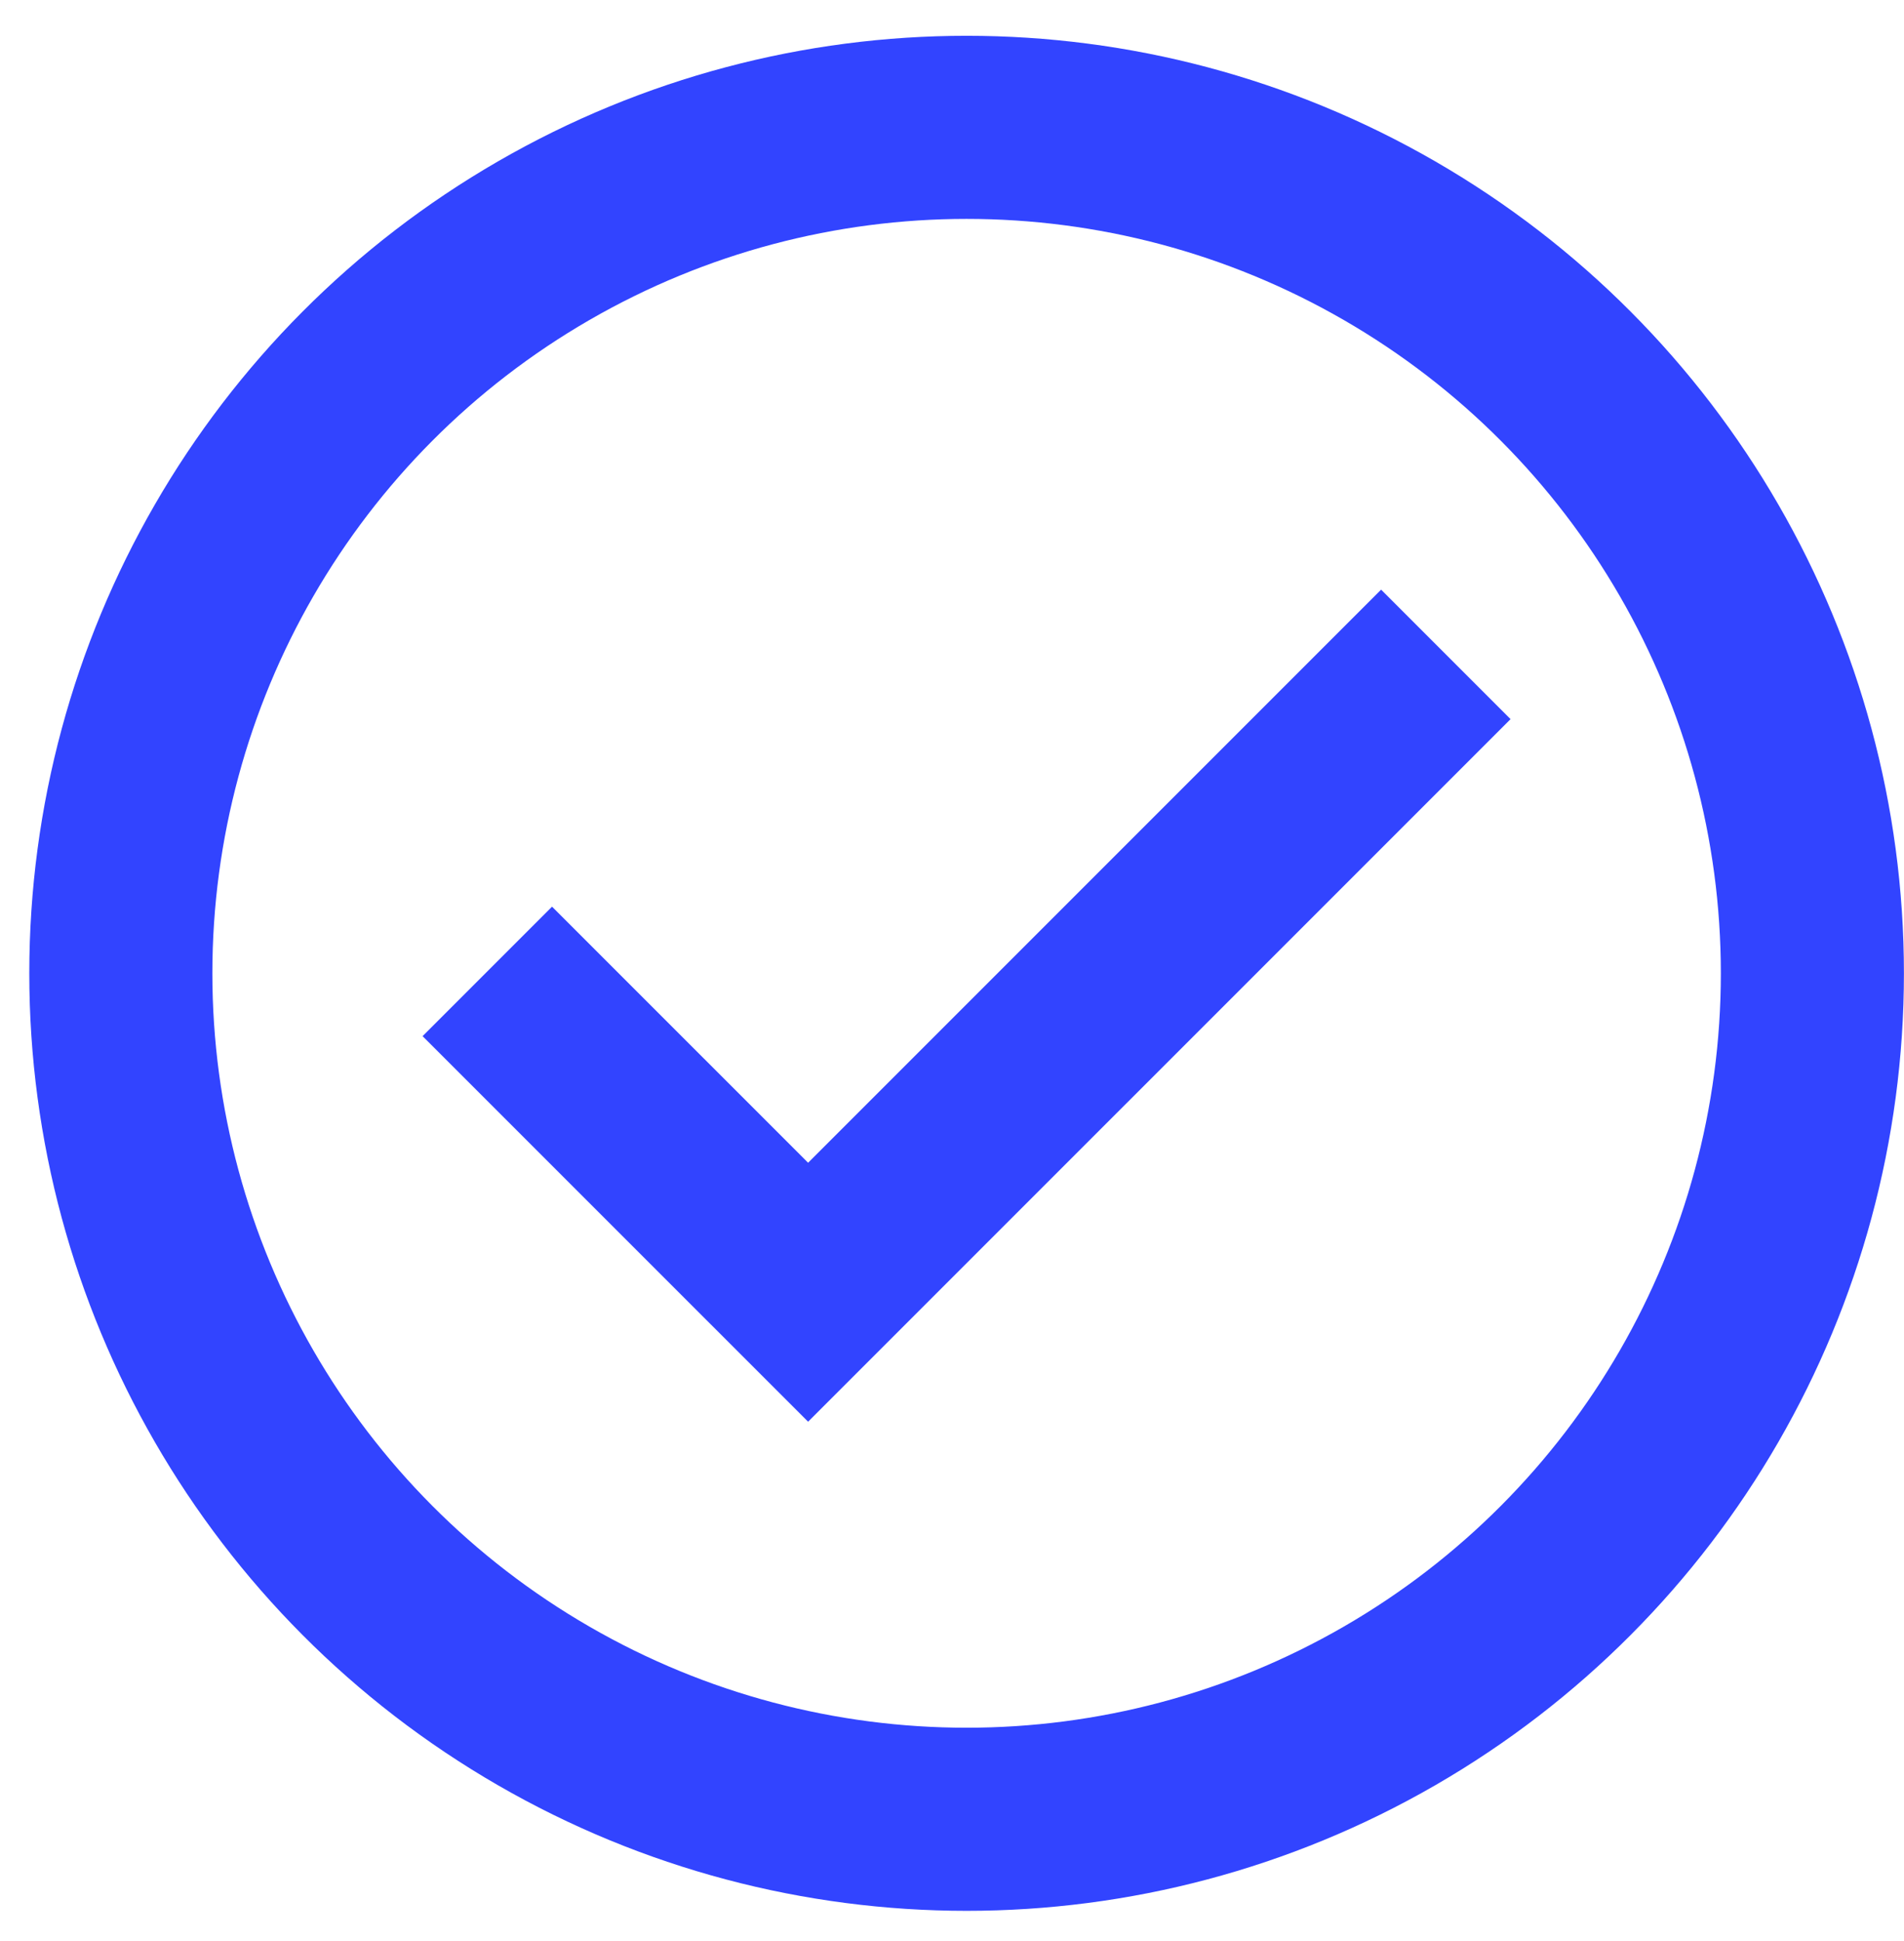
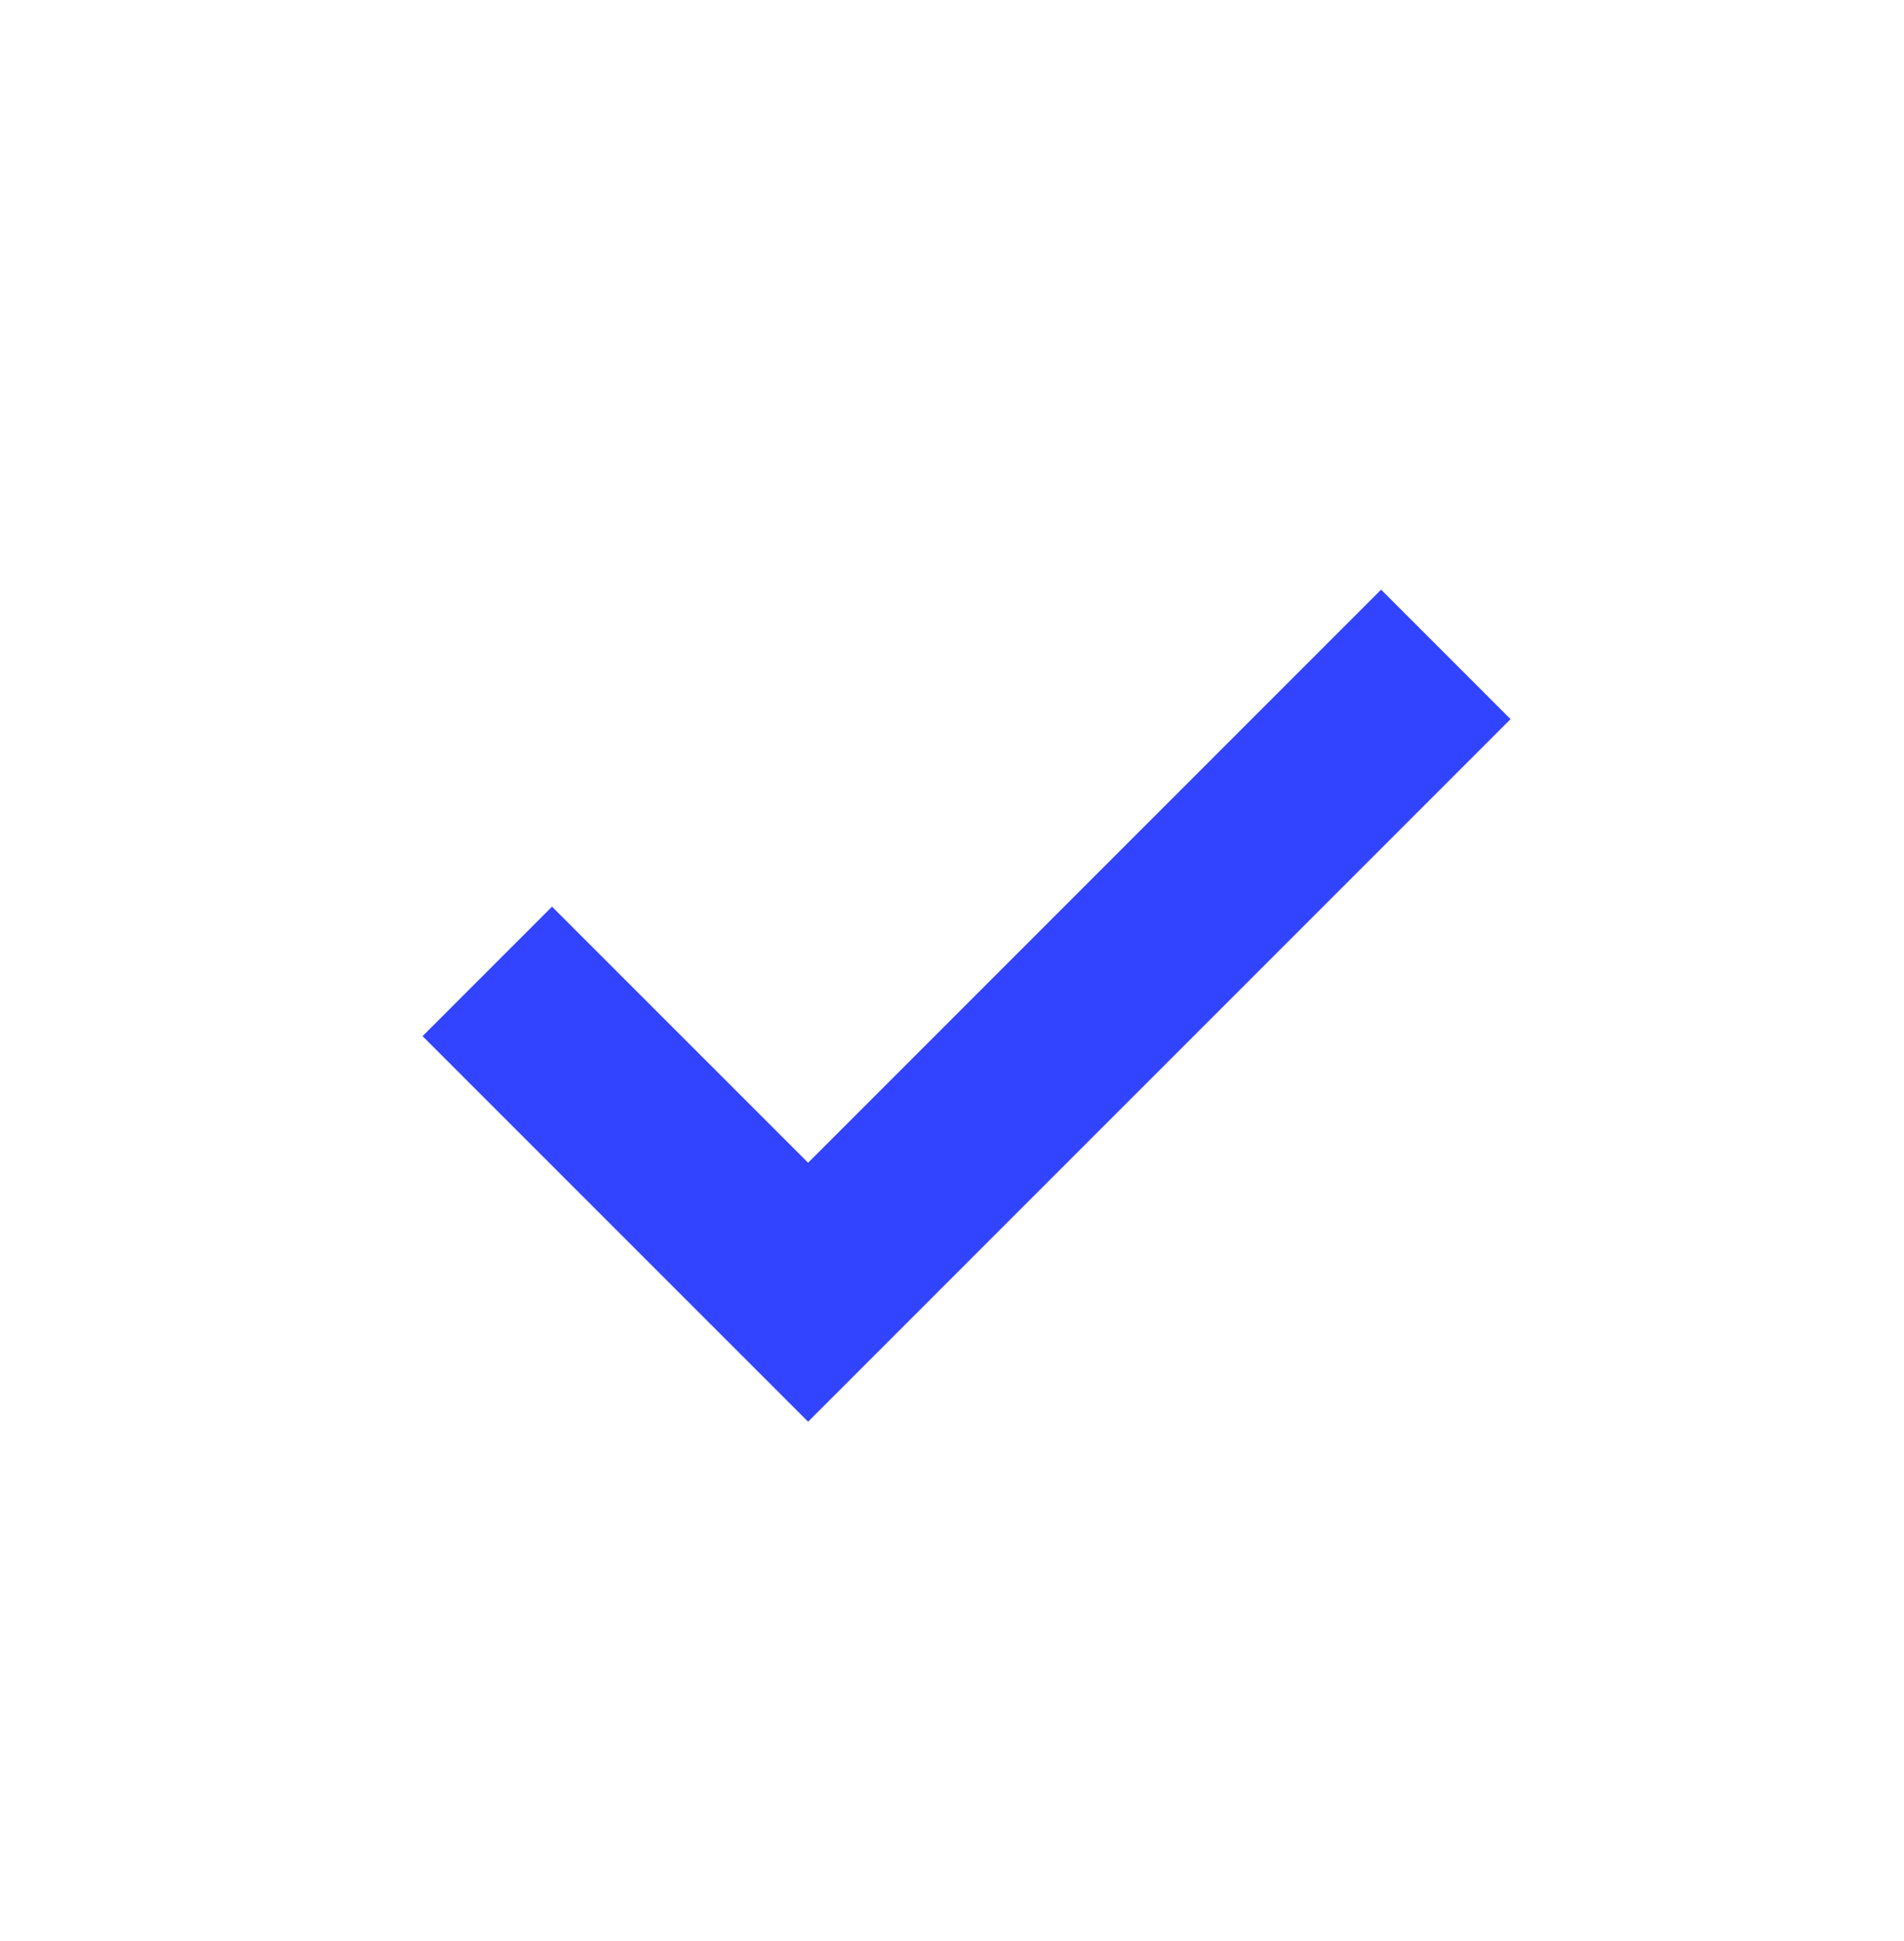
<svg xmlns="http://www.w3.org/2000/svg" width="52" height="53" fill="none">
-   <circle cx="26.399" cy="26.576" r="23.099" stroke="#3244ff" stroke-width="5" />
  <path stroke="#3244ff" stroke-width="5" d="m13.309 26.524 8.761 8.76 17.417-17.416" />
</svg>